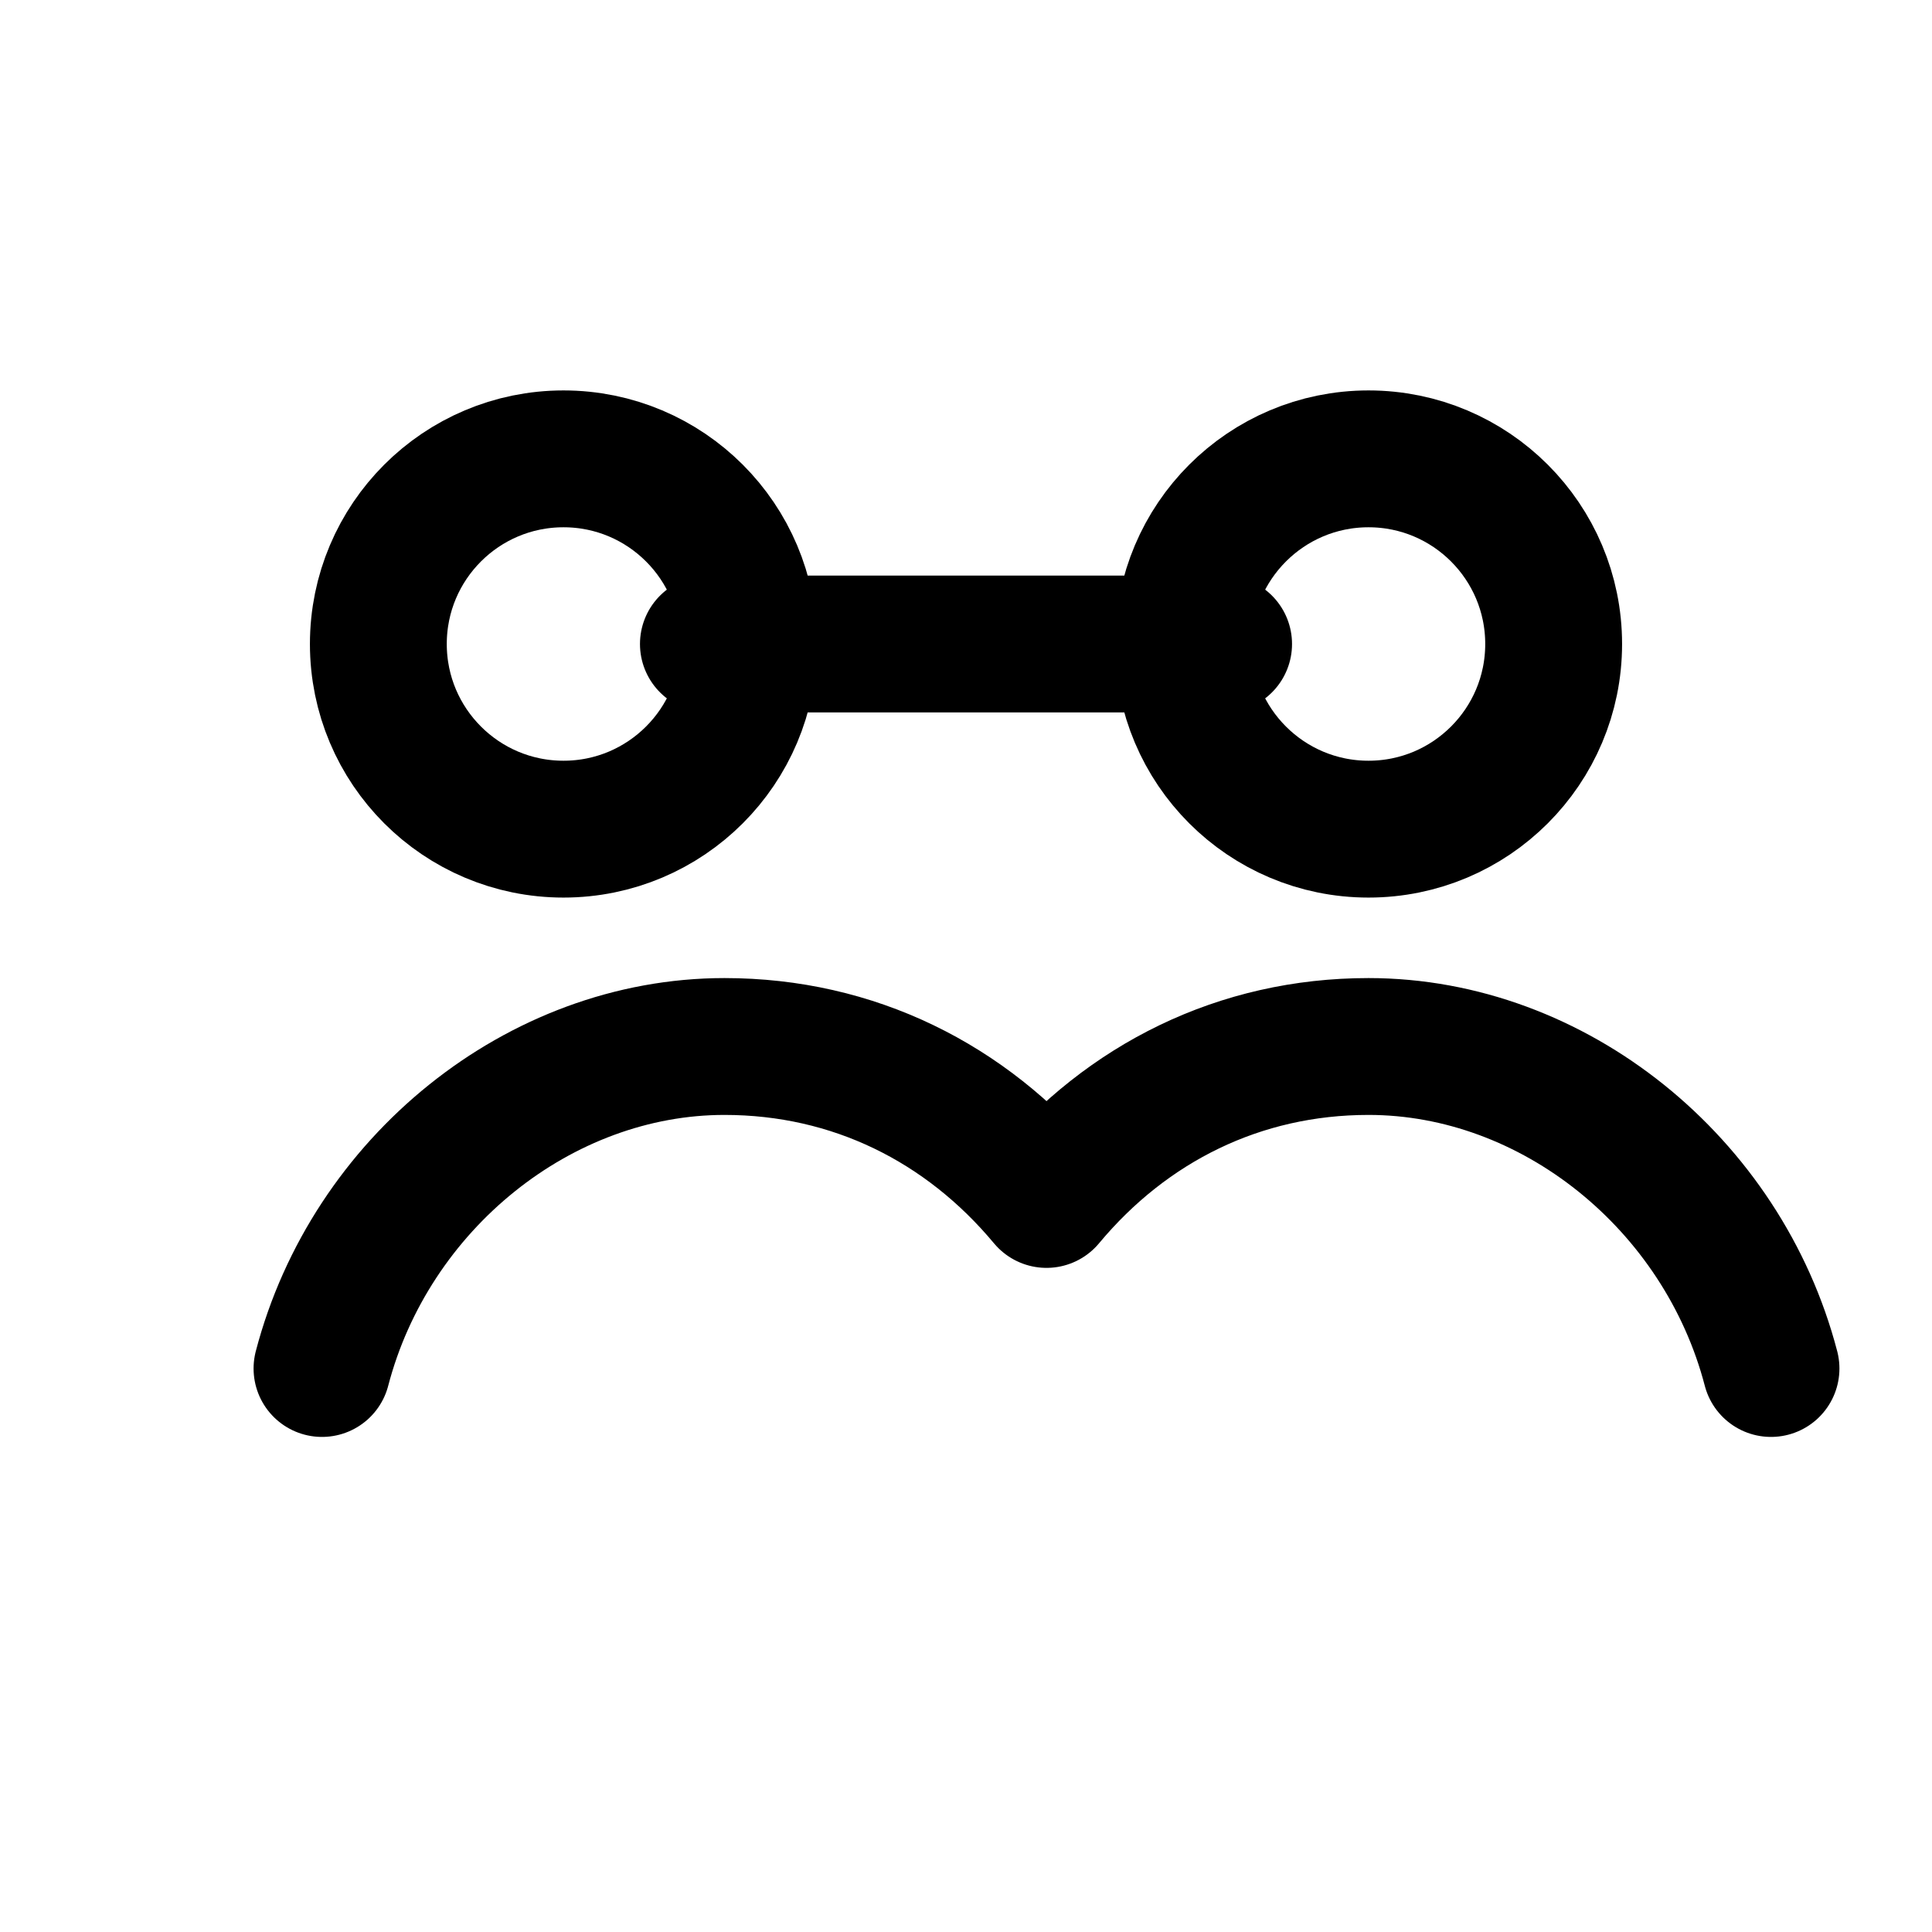
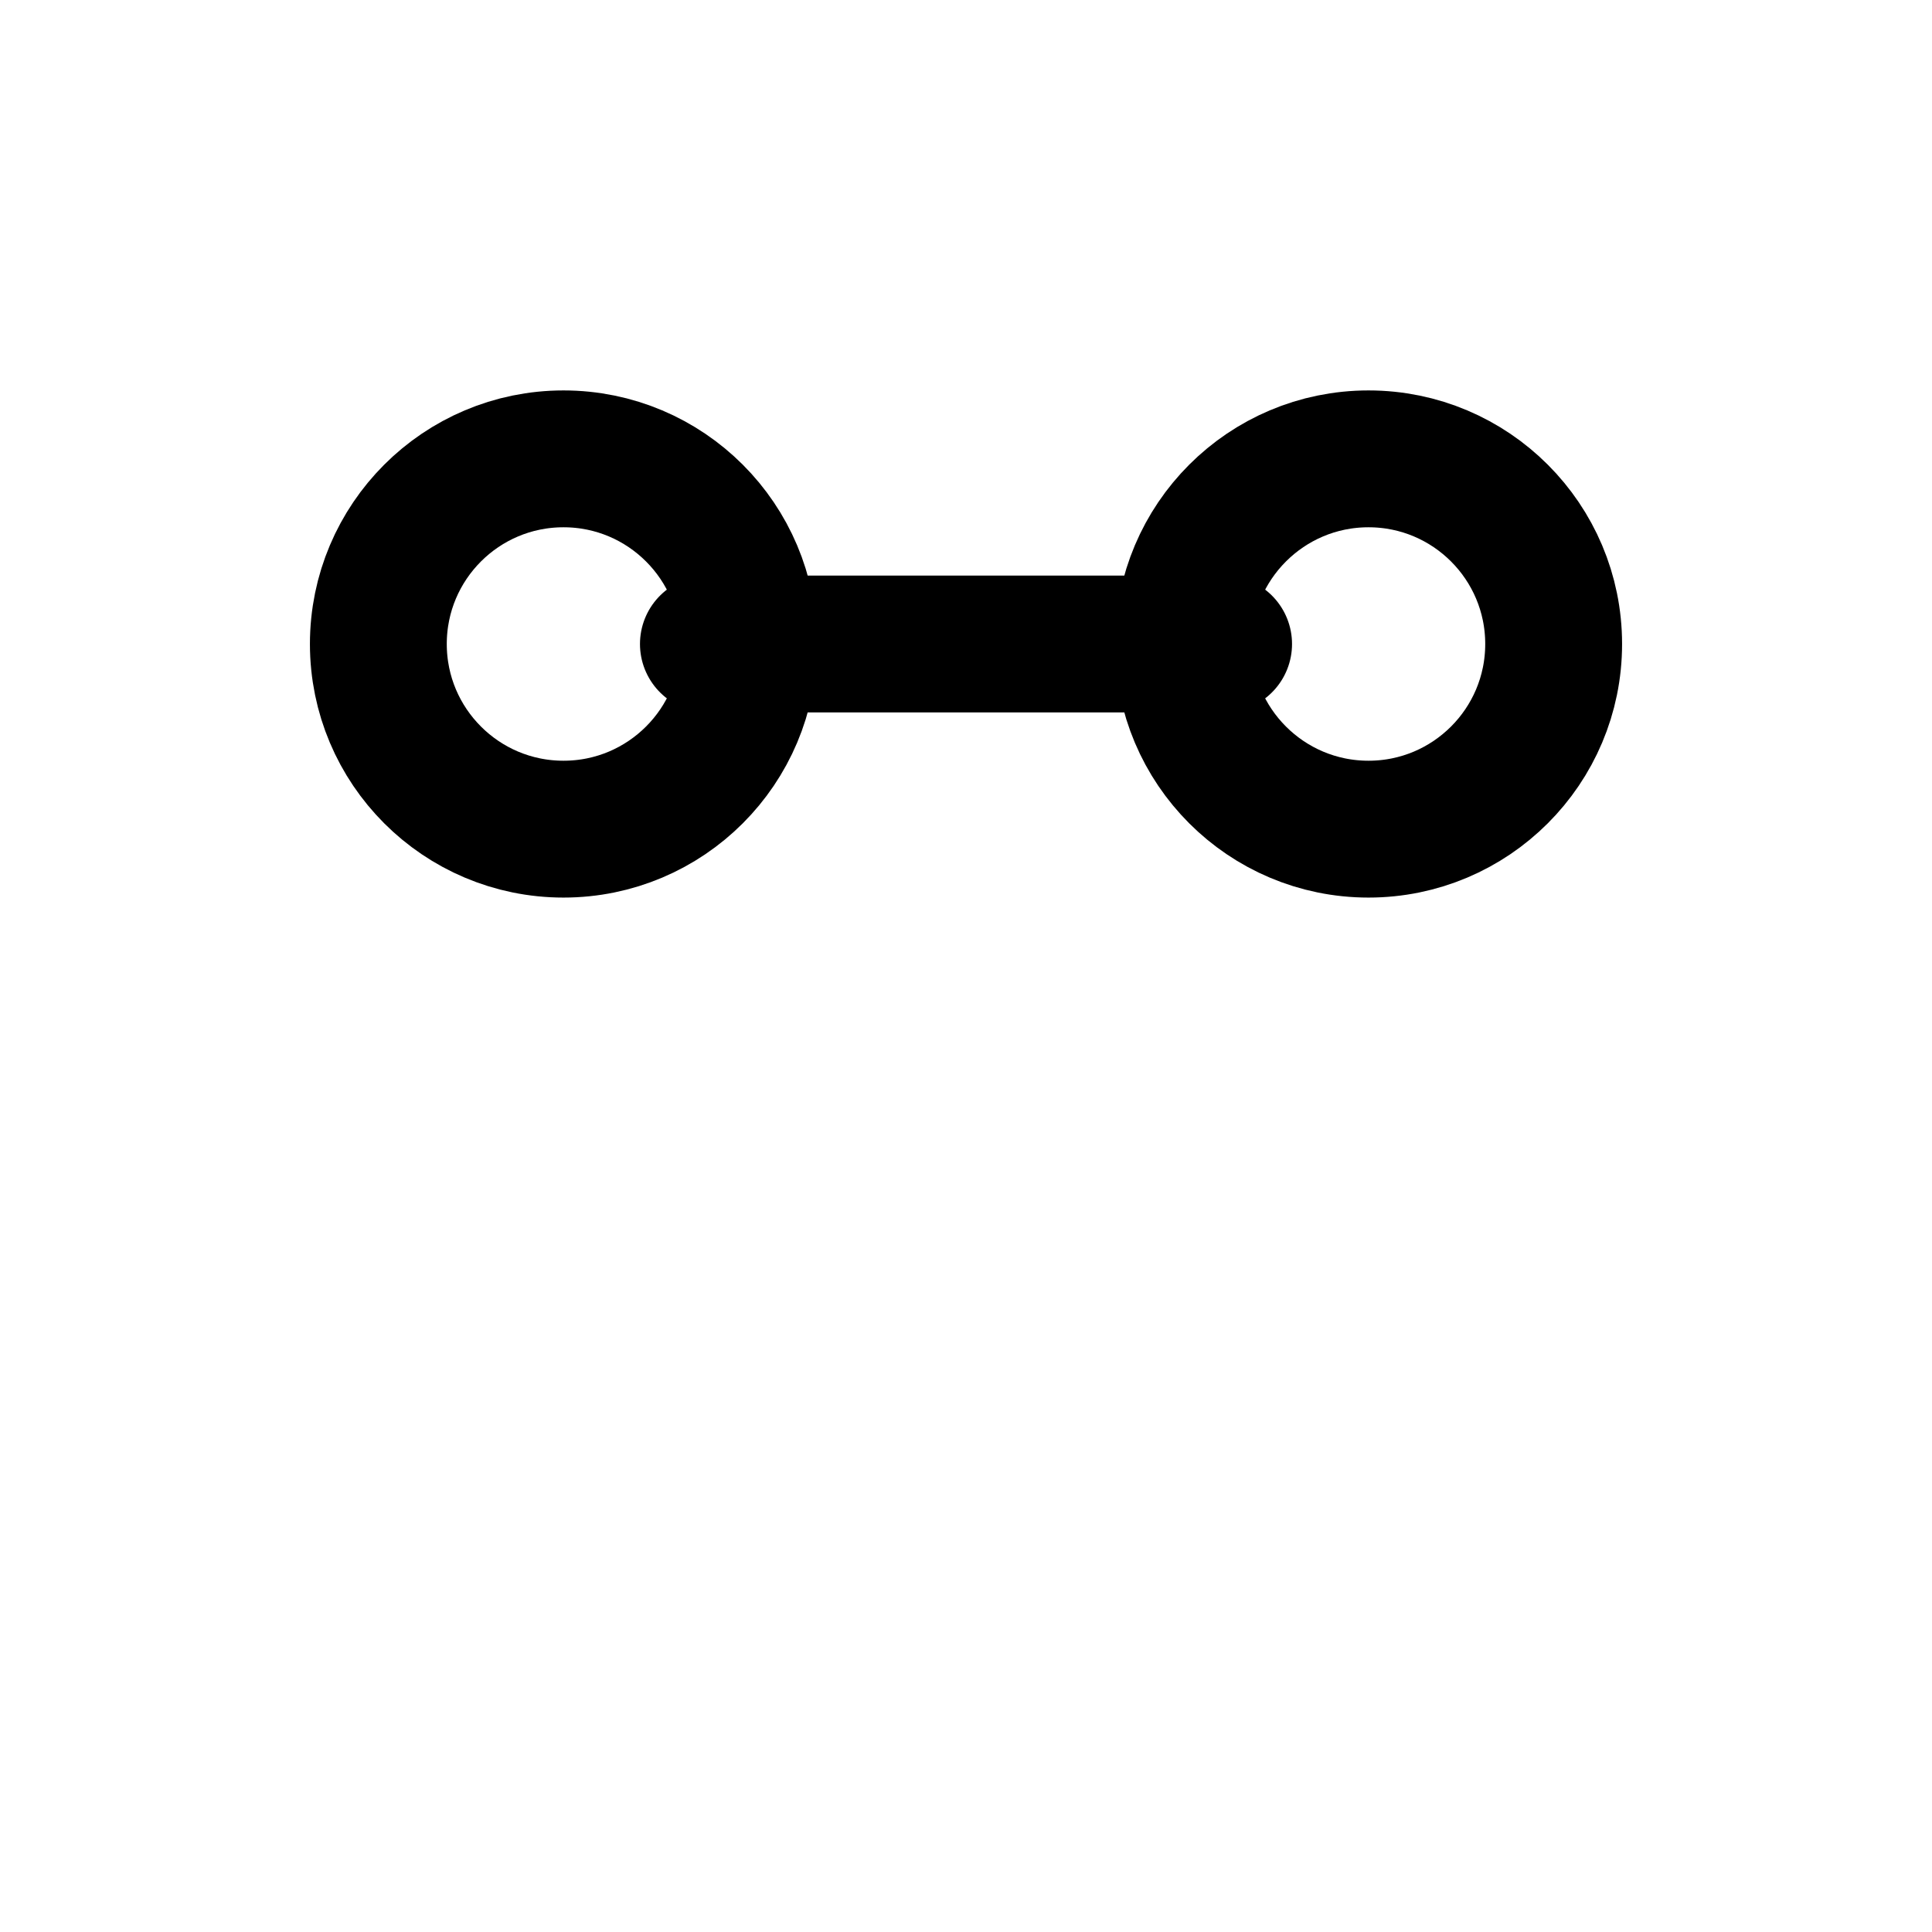
<svg xmlns="http://www.w3.org/2000/svg" width="24" height="24" viewBox="0 0 24 24" fill="none">
  <g stroke="currentColor" stroke-width="1.7" stroke-linecap="round" stroke-linejoin="round">
    <circle cx="7" cy="8" r="2.3" />
    <circle cx="17" cy="8" r="2.3" />
-     <path d="M4 17c.6-2.3 2.7-4 5-4 1.6 0 3 .7 4 1.9 1-1.2 2.4-1.9 4-1.9 2.3 0 4.4 1.7 5 4" />
    <path d="M8.8 8h6.4" />
  </g>
</svg>